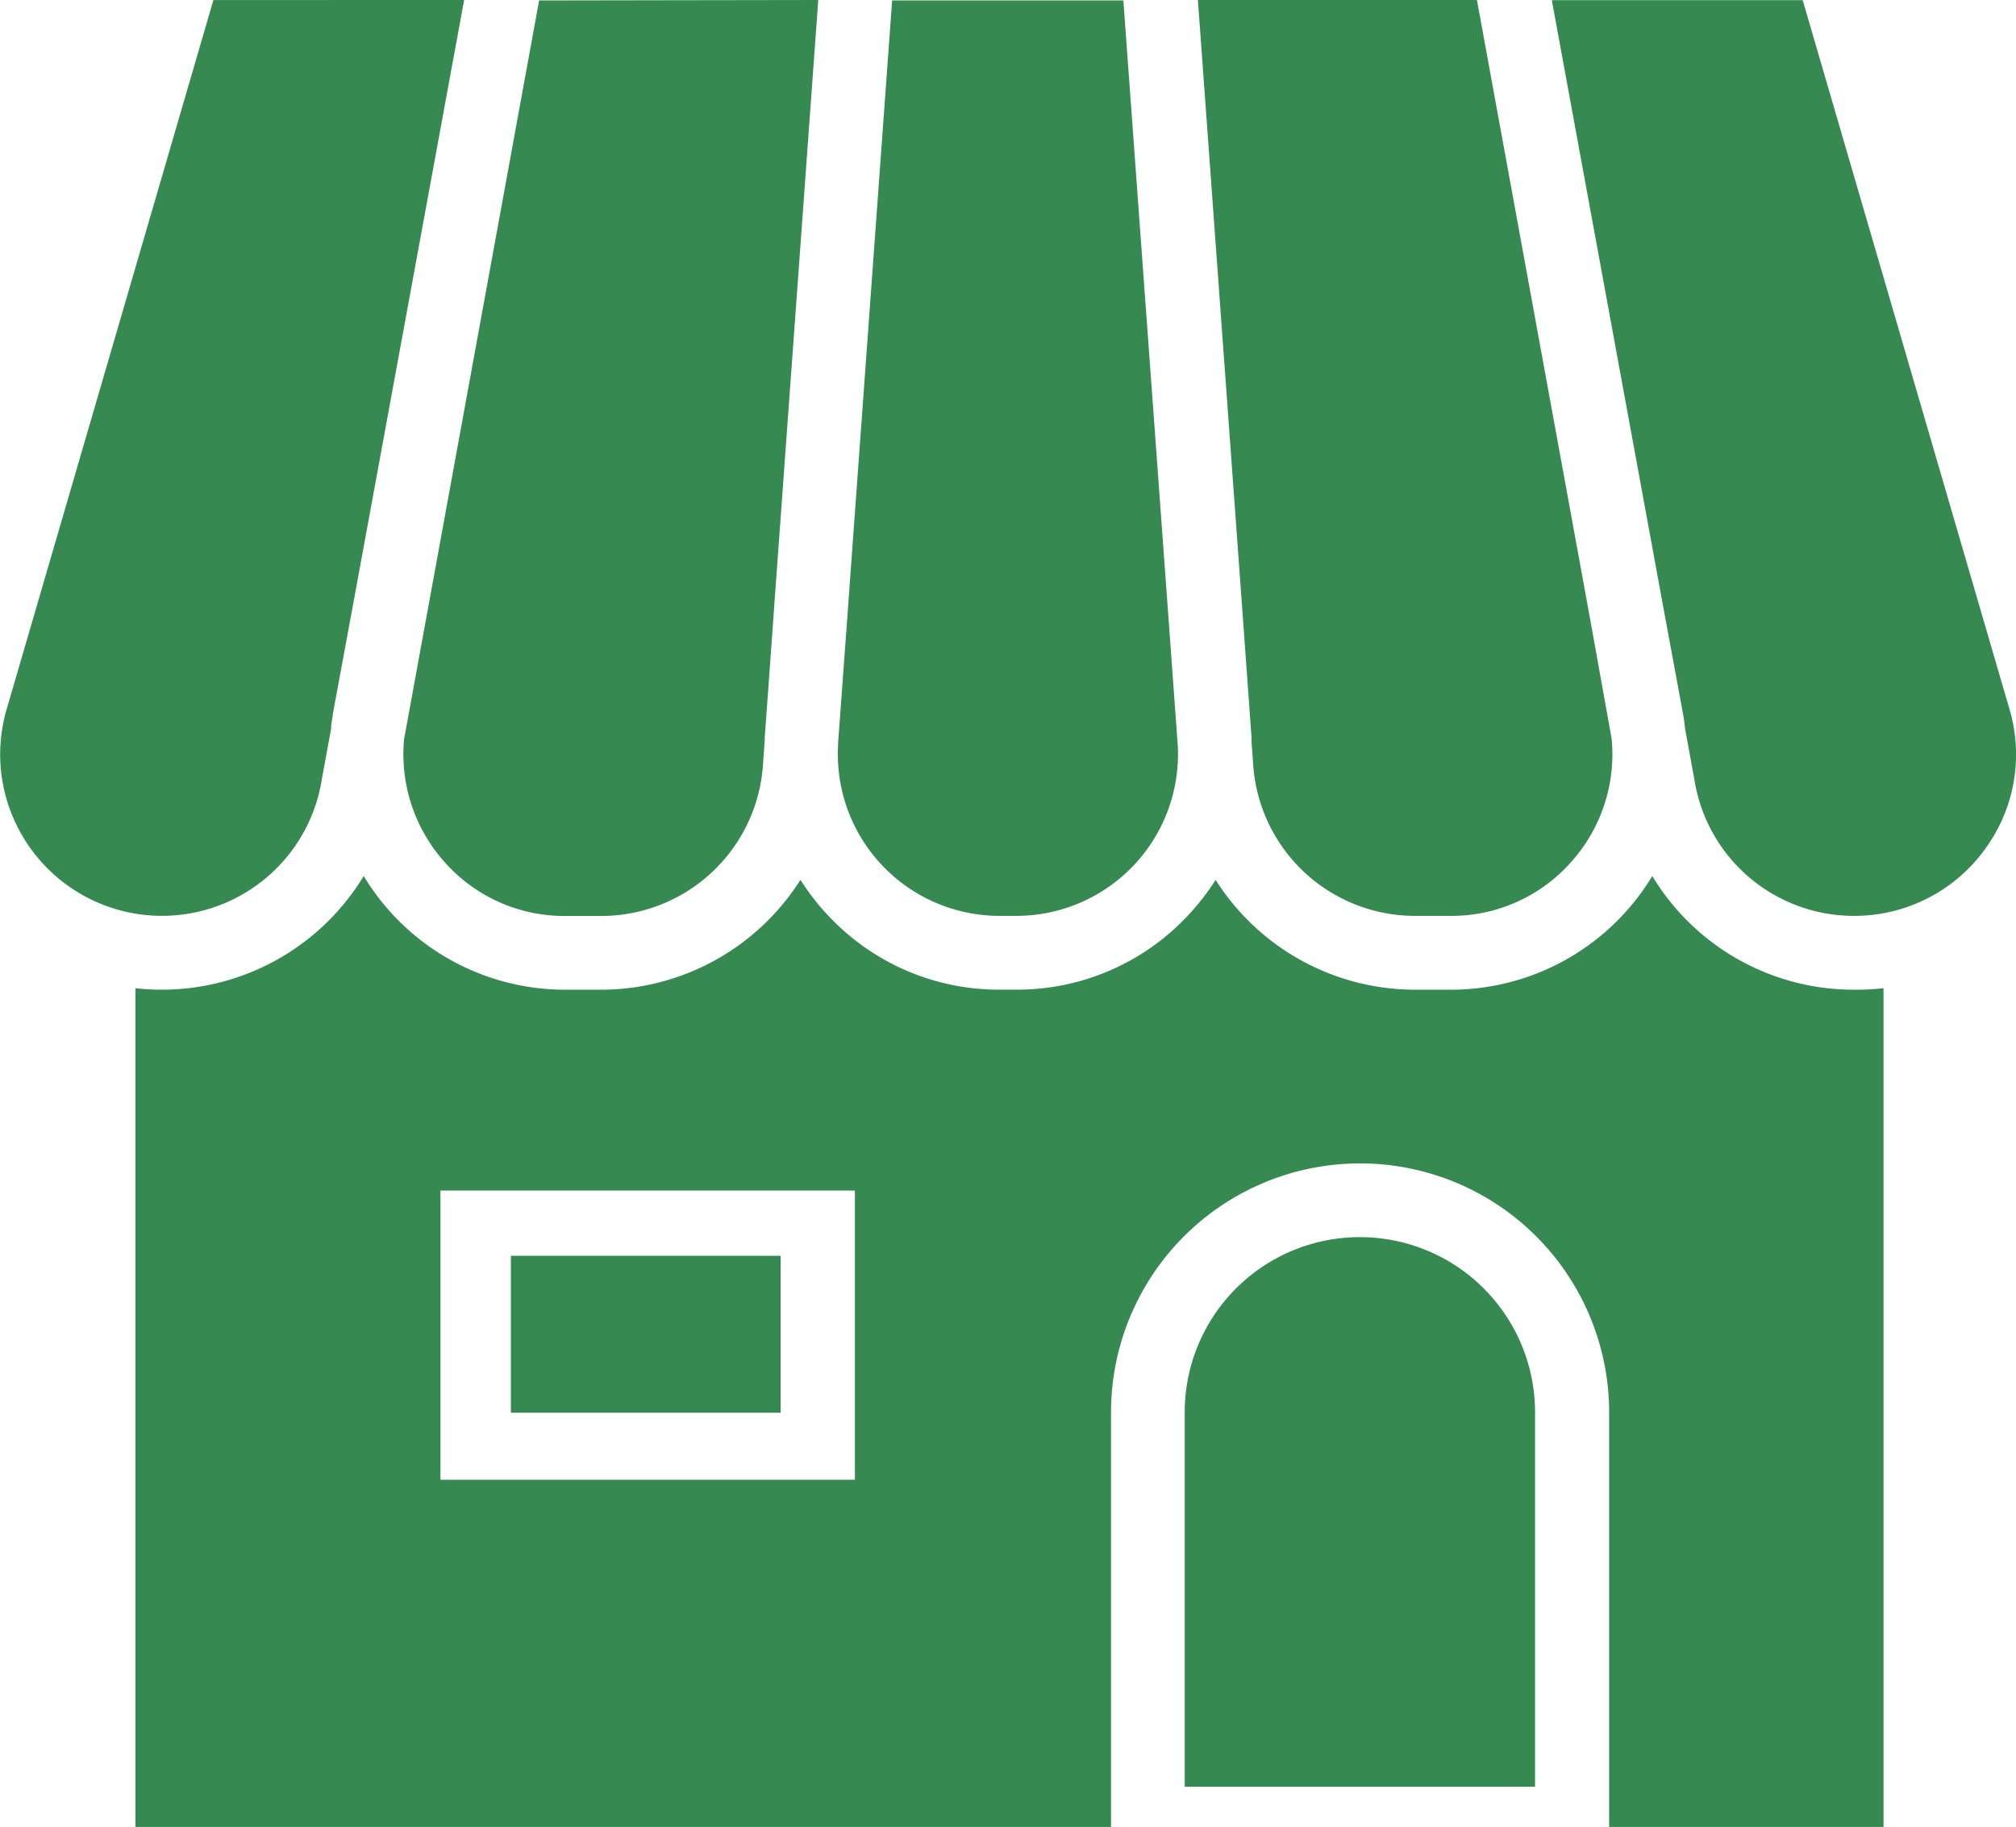
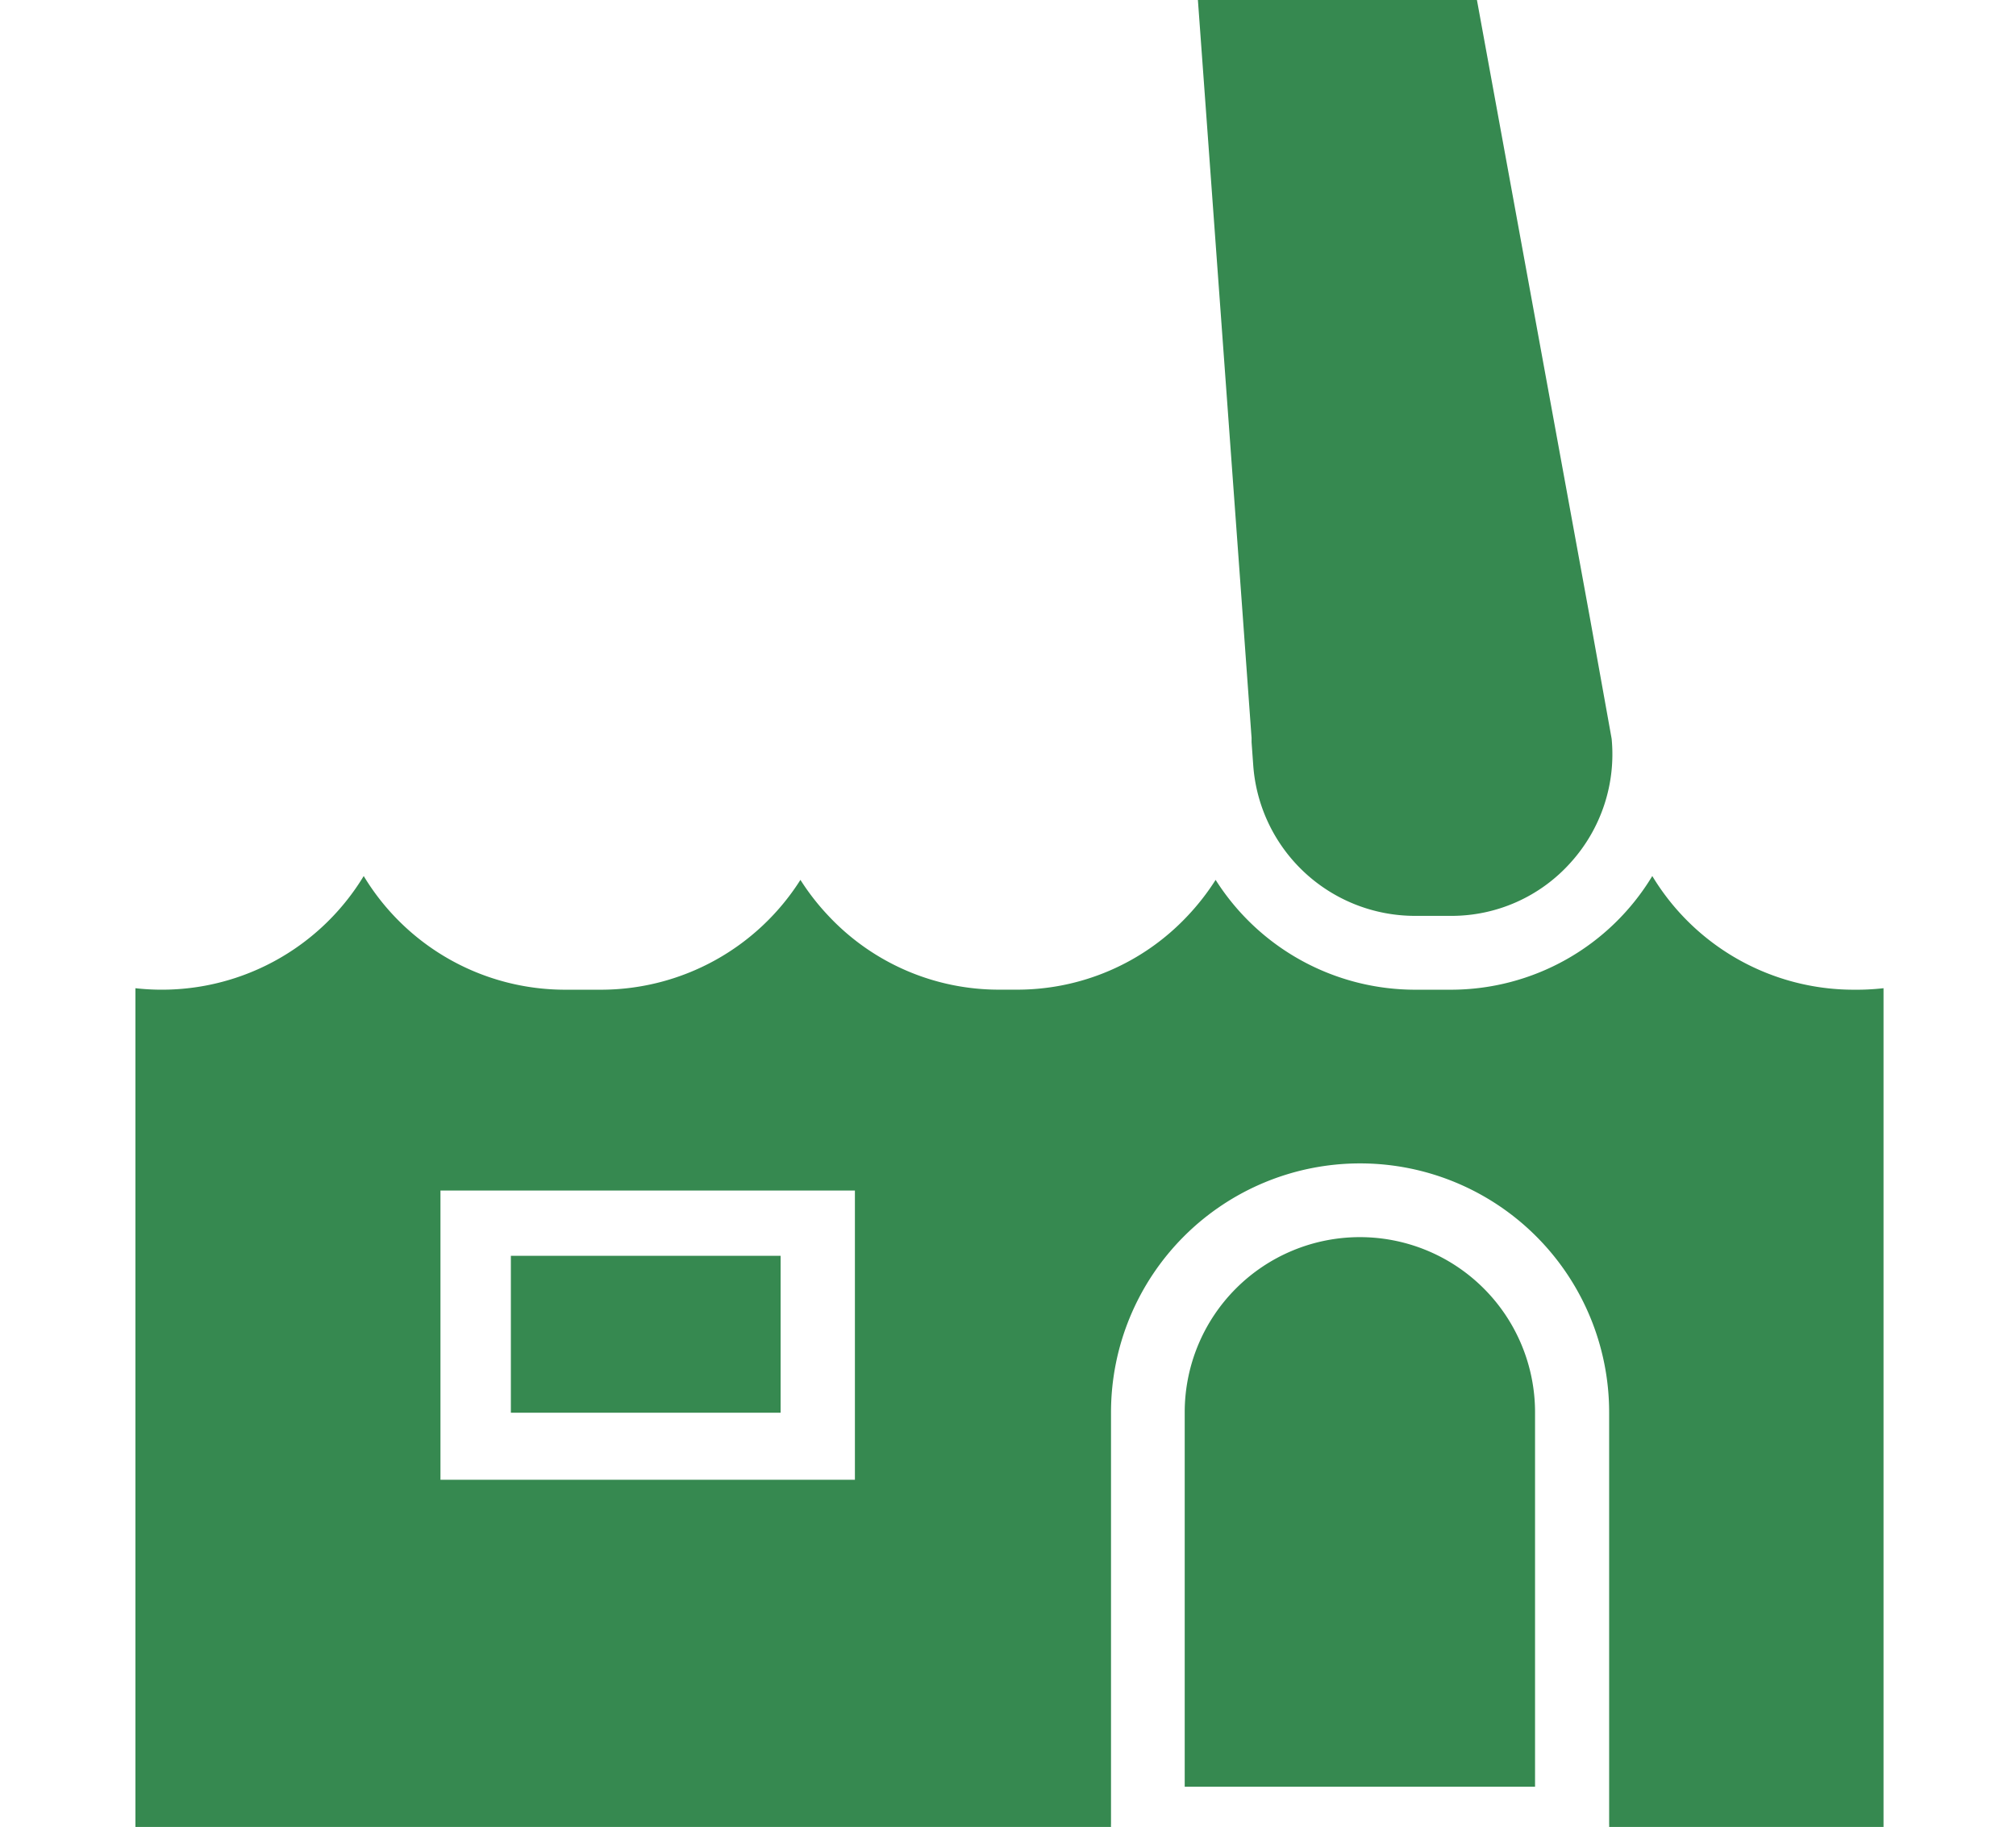
<svg xmlns="http://www.w3.org/2000/svg" width="40.374" height="36.592" viewBox="0 0 40.374 36.592">
  <g transform="translate(-652.82 -393.57)">
-     <path d="M1166.018,407.821a3.2,3.2,0,0,1-.41,2.621,3.231,3.231,0,0,1-2.228,1.437,3.341,3.341,0,0,1-.487.036,3.234,3.234,0,0,1-3.192-2.687.026.026,0,0,0,0-.007l-.194-1.06a.006.006,0,0,0,0,0c0-.024-.005-.049-.008-.073s-.006-.053-.01-.08c-.006-.047-.014-.095-.023-.144l-.4-2.163-2.227-12.128h5.024Z" transform="translate(-472.941 0)" fill="#368950" />
    <path d="M731.21,680.427a4.711,4.711,0,0,1-4.041-2.277,4.713,4.713,0,0,1-4.037,2.277h-.722a4.731,4.731,0,0,1-3.986-2.2,4.779,4.779,0,0,1-.567.727,4.677,4.677,0,0,1-3.425,1.472H714.1a4.676,4.676,0,0,1-3.433-1.482,4.752,4.752,0,0,1-.558-.717,4.732,4.732,0,0,1-3.987,2.2H705.4a4.711,4.711,0,0,1-4.037-2.277,4.728,4.728,0,0,1-4.572,2.247v16.8h19.538a.556.556,0,0,1,0-.064v-8.239a4.988,4.988,0,1,1,9.976,0v8.239a.556.556,0,0,1,0,.064H731.8v-16.8A4.831,4.831,0,0,1,731.21,680.427ZM702.9,684.45h8.3v5.793h-8.3Z" transform="translate(-41.259 -267.033)" fill="#368950" />
    <path d="M1050.1,408.367a3.235,3.235,0,0,1-.817,2.476,3.2,3.2,0,0,1-2.407,1.072h-.722a3.249,3.249,0,0,1-3.232-3.02l-.033-.458v-.02l0-.061a.041.041,0,0,0,0-.009l-.007-.091-.179-2.479-.889-12.208h5.588l2.266,12.395Z" transform="translate(-365.004 0)" fill="#368950" />
    <path d="M1044.616,798.958v7.5H1037.6v-7.5a3.508,3.508,0,1,1,7.016,0Z" transform="translate(-361.054 -377.1)" fill="#368950" />
-     <path d="M931.768,408.505a3.239,3.239,0,0,1-3.235,3.41H928.2a3.239,3.239,0,0,1-3.235-3.414.023.023,0,0,0,0-.007h0a.153.153,0,0,0,0-.017s0,0,0,0a.018.018,0,0,0,0-.006.047.047,0,0,0,0-.009v0l.188-2.569.882-12.136.013-.179h4.63l.9,12.316.187,2.565Z" transform="translate(-255.361 0)" fill="#368950" />
-     <path d="M792.169,393.57l-.26,3.584-.626,8.61s0,.009,0,.014l-.186,2.565v.01c0,.008,0,.017,0,.026a.048.048,0,0,0,0,.009s0,.008,0,.012v0l-.036.5a3.248,3.248,0,0,1-3.232,3.017H787.1a3.2,3.2,0,0,1-2.407-1.072,3.235,3.235,0,0,1-.818-2.471v0l.439-2.4,2.265-12.395Z" transform="translate(-122.962 0)" fill="#368950" />
-     <path d="M662.115,393.57,659.887,405.7l-.4,2.163a.044.044,0,0,1,0,.009l-.007.045c0,.028-.009.057-.013.084s0,.03-.006.045-.007.055-.01.081,0,.026,0,.039l-.194,1.056a.035.035,0,0,1,0,.007,3.241,3.241,0,0,1-6.434-.546,3.278,3.278,0,0,1,.117-.861l4.154-14.251Z" transform="translate(0 0)" fill="#368950" />
    <rect width="5.402" height="3.143" transform="translate(663.051 418.724)" fill="#368950" />
  </g>
</svg>